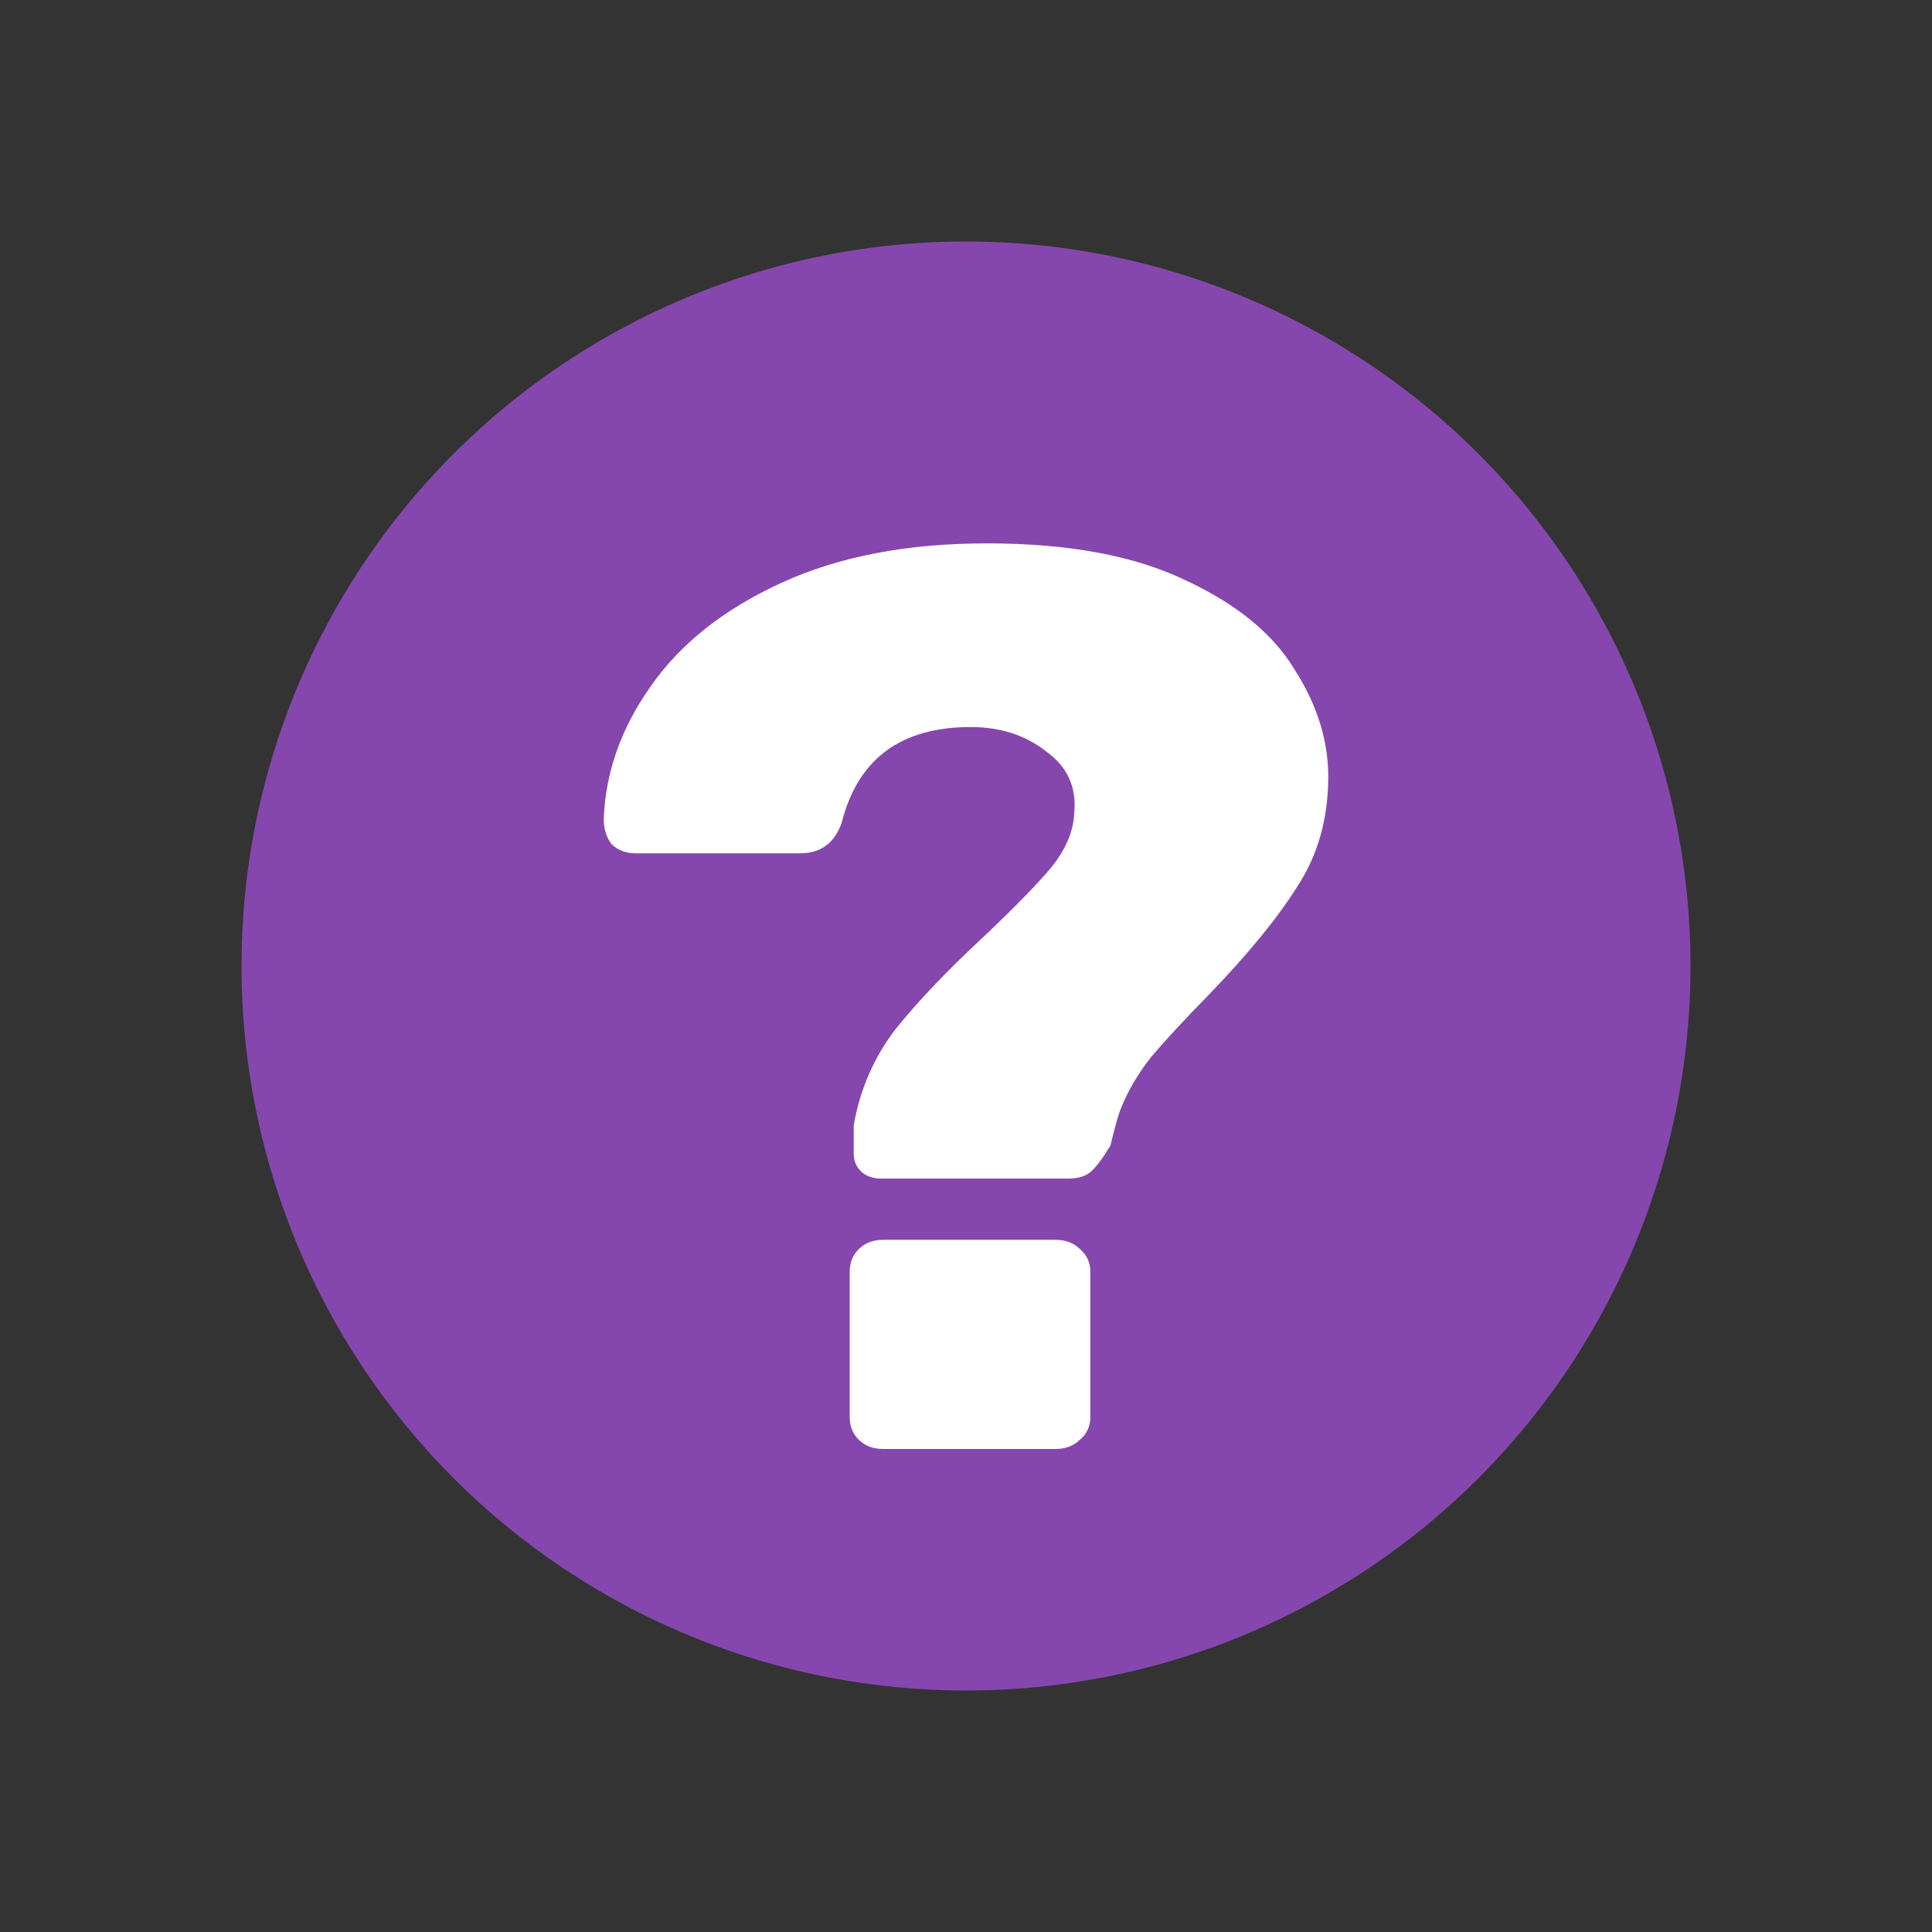
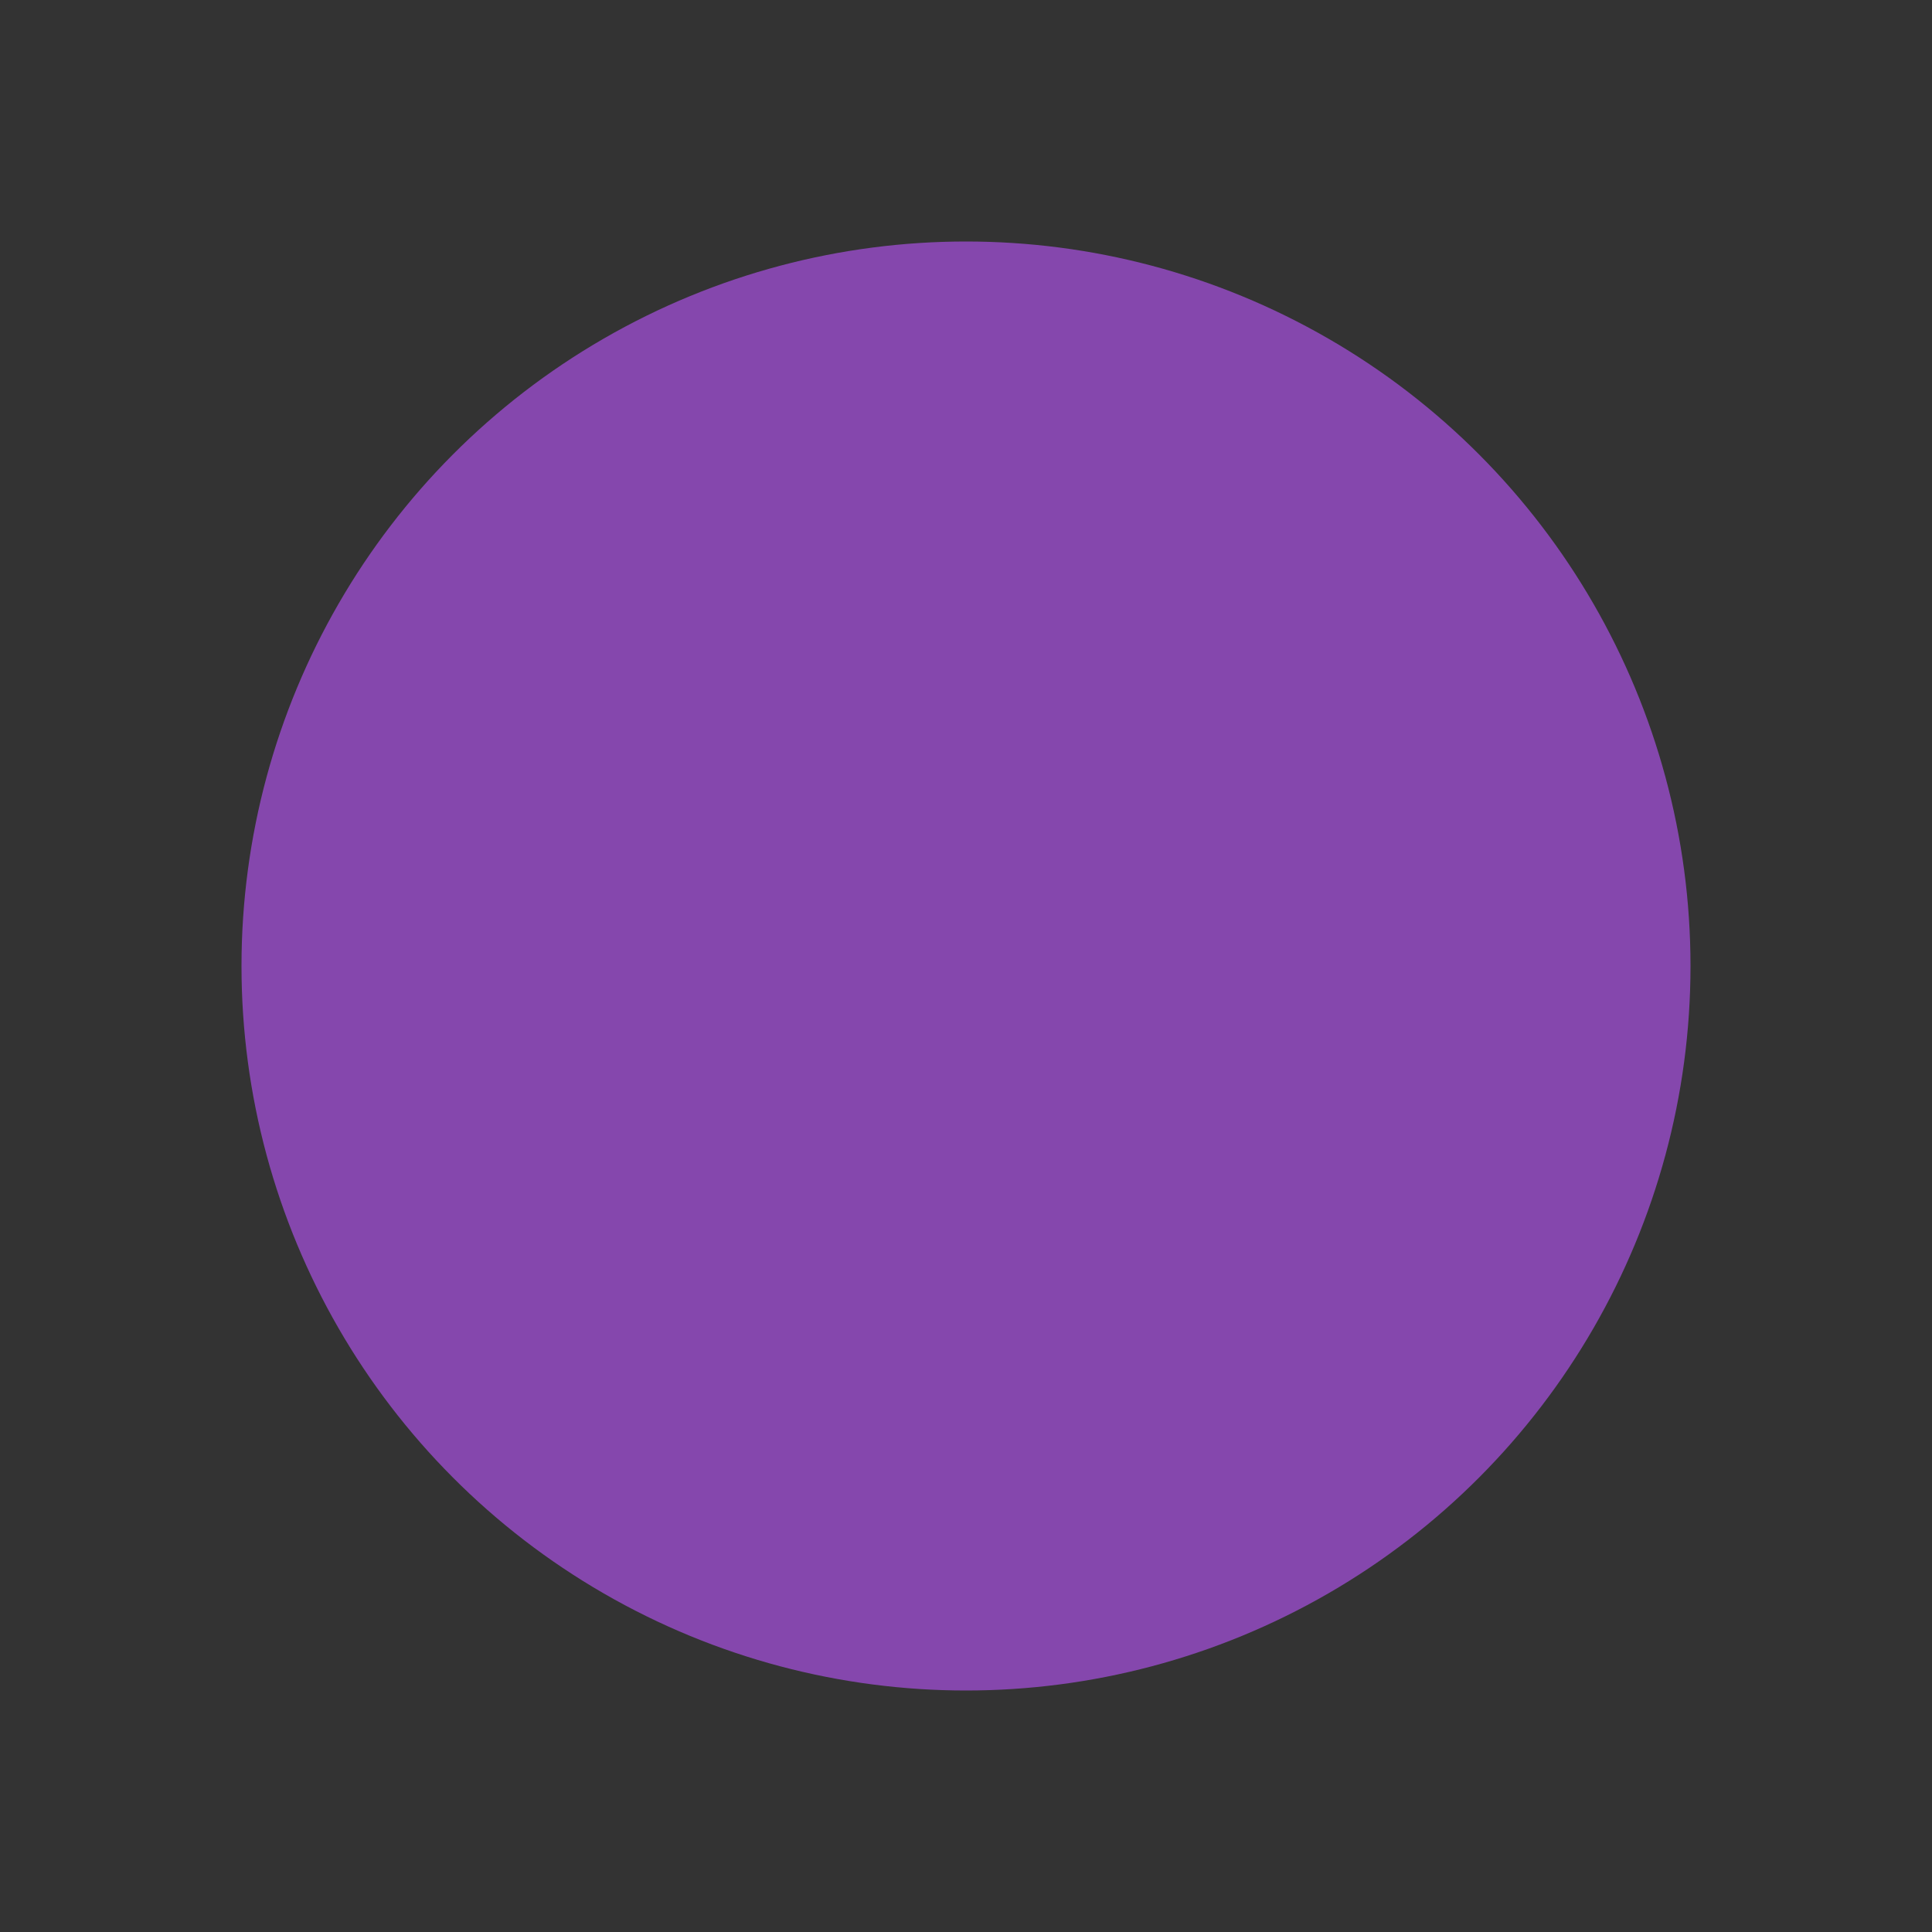
<svg xmlns="http://www.w3.org/2000/svg" width="32" height="32" viewBox="0 0 32 32" fill="none">
  <rect x="0" y="0" width="32" height="32" fill="#333333" stroke="none" />
  <circle opacity="0.8" cx="16" cy="16" r="12" fill="#9A4DCC" />
-   <path d="M14.586 19.521C14.467 19.521 14.364 19.486 14.275 19.416C14.185 19.331 14.141 19.232 14.141 19.12V18.634C14.245 18.042 14.475 17.514 14.831 17.049C15.202 16.584 15.707 16.056 16.345 15.465C16.82 15.014 17.176 14.648 17.414 14.366C17.651 14.07 17.777 13.775 17.792 13.479C17.837 13.042 17.681 12.697 17.325 12.444C16.983 12.176 16.568 12.042 16.078 12.042C14.92 12.042 14.208 12.57 13.941 13.627C13.822 13.965 13.592 14.134 13.251 14.134H10.534C10.371 14.134 10.238 14.085 10.134 13.986C10.044 13.873 10 13.732 10 13.563C10.03 12.789 10.289 12.056 10.779 11.366C11.269 10.662 11.989 10.091 12.939 9.655C13.889 9.218 15.024 9 16.345 9C17.696 9 18.794 9.204 19.64 9.613C20.486 10.007 21.087 10.5 21.443 11.091C21.814 11.669 22 12.261 22 12.866C22 13.556 21.829 14.162 21.488 14.683C21.161 15.204 20.672 15.803 20.019 16.479C19.618 16.887 19.299 17.232 19.061 17.514C18.839 17.796 18.668 18.091 18.549 18.401C18.505 18.528 18.453 18.718 18.393 18.972C18.275 19.169 18.171 19.31 18.082 19.394C17.993 19.479 17.866 19.521 17.703 19.521H14.586ZM14.631 24C14.467 24 14.334 23.951 14.23 23.852C14.126 23.753 14.074 23.627 14.074 23.472V21.063C14.074 20.909 14.126 20.782 14.23 20.683C14.334 20.584 14.467 20.535 14.631 20.535H17.48C17.644 20.535 17.777 20.584 17.881 20.683C18 20.782 18.059 20.909 18.059 21.063V23.472C18.059 23.627 18 23.753 17.881 23.852C17.777 23.951 17.644 24 17.48 24H14.631Z" fill="white" />
</svg>